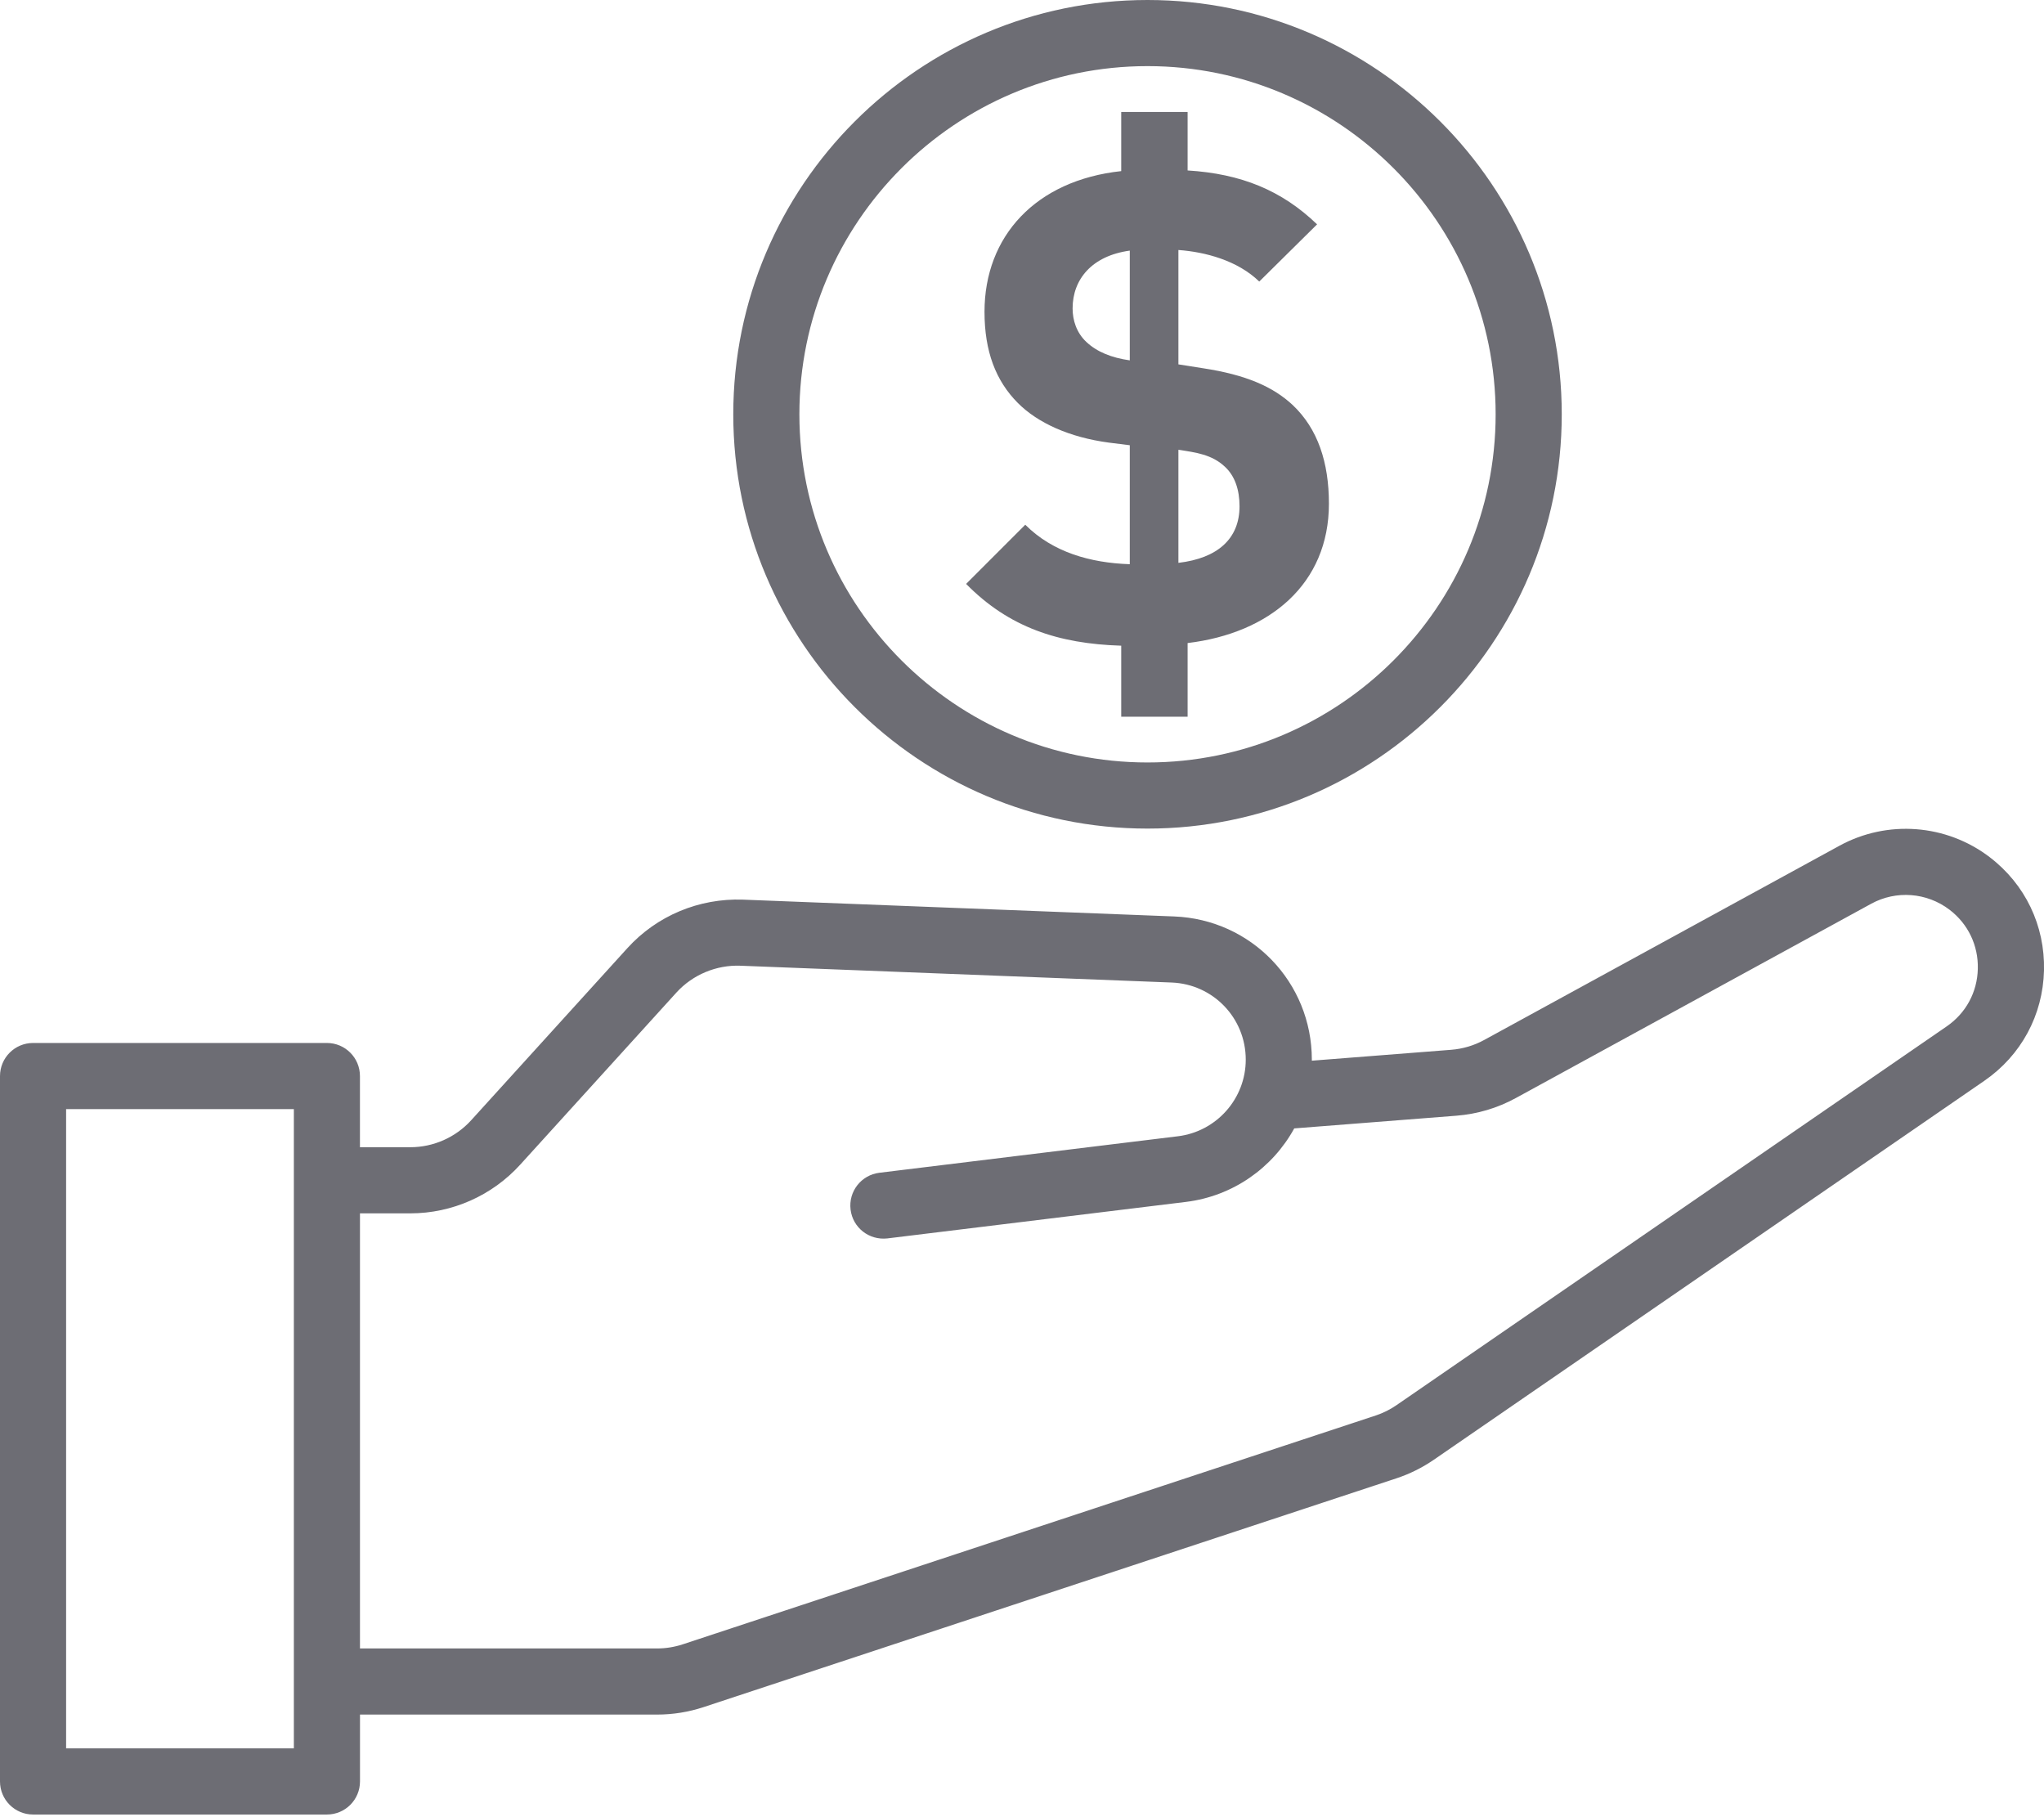
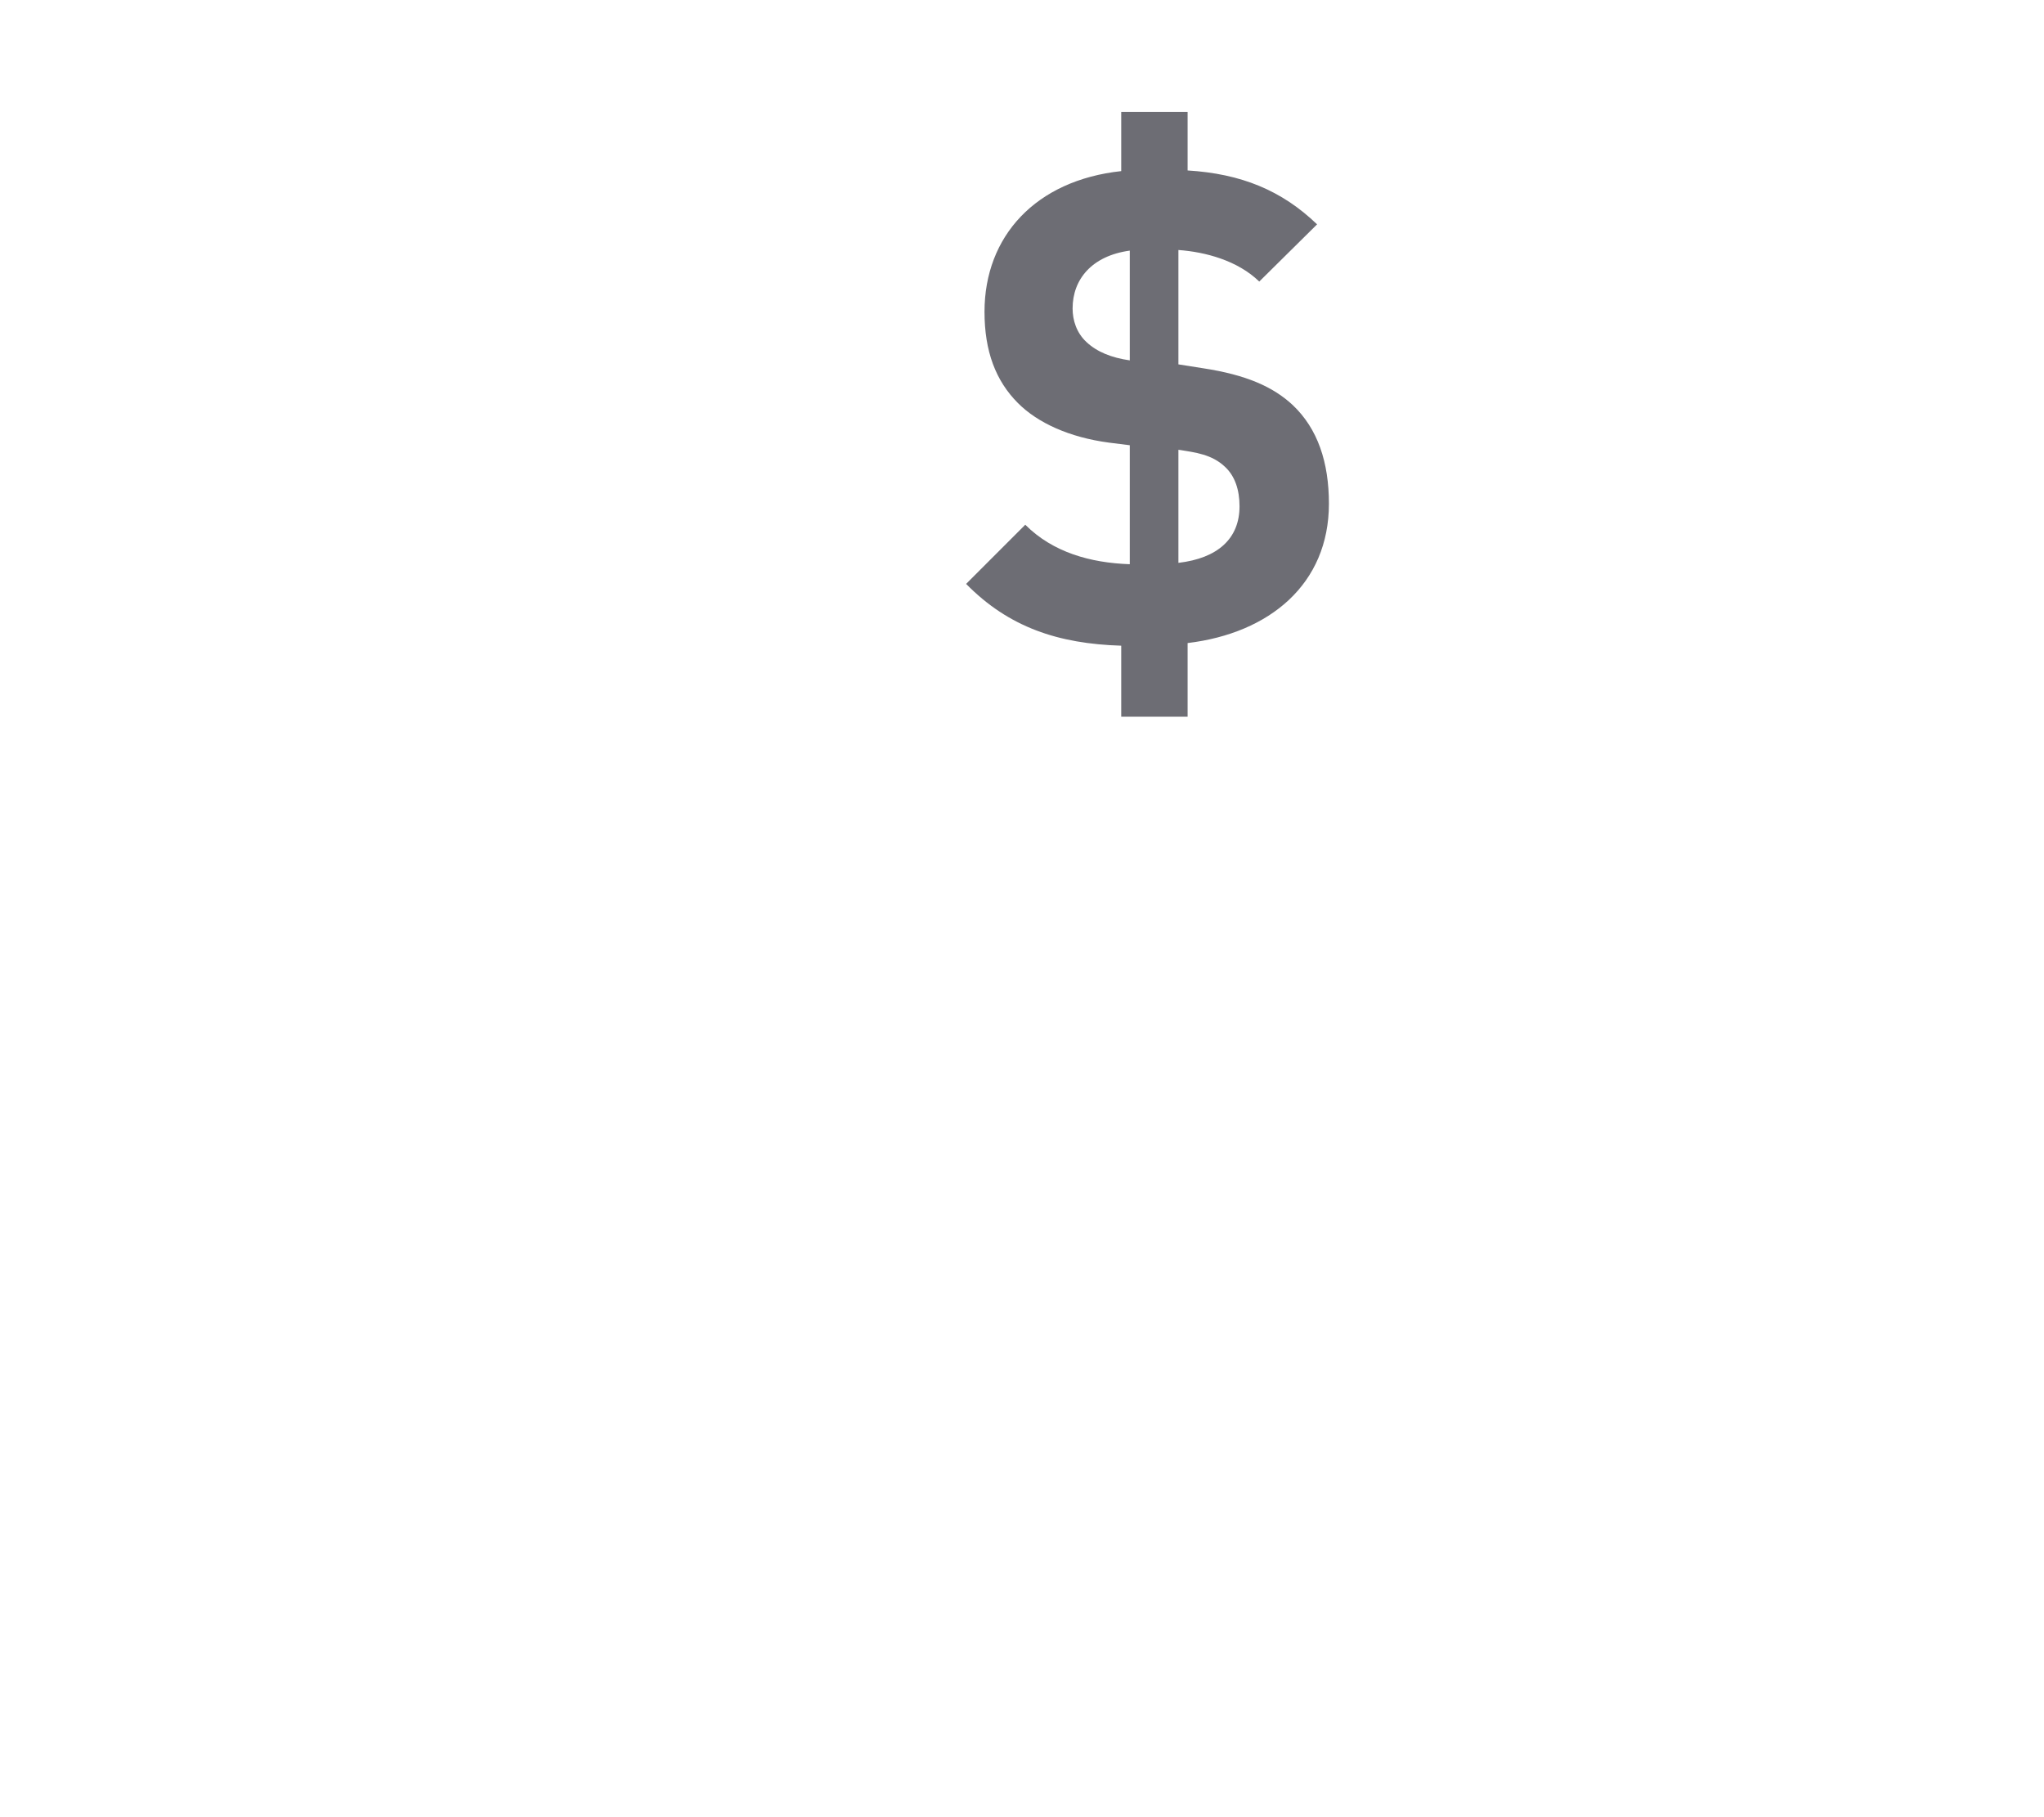
<svg xmlns="http://www.w3.org/2000/svg" width="90" height="80" viewBox="0 0 90 80" fill="none">
-   <path d="M87.606 37.734C85.698 36.278 83.103 36.081 80.995 37.232L65.351 45.784C64.903 46.029 64.414 46.175 63.9 46.216L57.762 46.696C57.762 46.681 57.762 46.665 57.762 46.65C57.762 43.247 55.099 40.478 51.699 40.346L32.712 39.606C30.783 39.539 28.926 40.308 27.625 41.741L20.746 49.319C20.061 50.073 19.085 50.505 18.069 50.505H15.849V47.372C15.849 46.568 15.198 45.916 14.393 45.916H1.456C0.651 45.917 0 46.569 0 47.373V78.427C0 79.231 0.651 79.883 1.456 79.883H14.395C15.199 79.883 15.851 79.231 15.851 78.427V75.483H28.931C29.627 75.483 30.315 75.373 30.977 75.155L61.486 65.082C62.074 64.888 62.63 64.611 63.141 64.259L87.366 47.586C88.992 46.467 89.952 44.695 90 42.722C90.046 40.749 89.175 38.93 87.606 37.734ZM12.939 76.971H2.911V48.828H12.939V51.961V74.027V76.971ZM85.714 45.187L61.488 61.862C61.205 62.057 60.897 62.21 60.572 62.317L30.064 72.39C29.697 72.51 29.315 72.572 28.929 72.572H15.85V53.417H18.07C19.906 53.417 21.667 52.637 22.903 51.276L29.782 43.698C30.503 42.905 31.546 42.476 32.6 42.515L51.587 43.255C53.418 43.326 54.852 44.818 54.852 46.65C54.852 48.364 53.568 49.814 51.867 50.023L38.72 51.63C37.922 51.728 37.354 52.453 37.452 53.251C37.549 54.049 38.268 54.611 39.073 54.52L52.22 52.913C54.296 52.658 56.038 51.408 56.987 49.677L64.129 49.118C65.056 49.044 65.937 48.782 66.748 48.338L82.391 39.787C83.489 39.185 84.842 39.29 85.839 40.049C86.657 40.673 87.112 41.621 87.086 42.651C87.063 43.679 86.562 44.604 85.714 45.187Z" fill="#6D6D74" />
-   <path d="M50.526 36.478C60.583 36.478 68.766 28.296 68.766 18.239C68.766 8.182 60.583 0 50.526 0C40.469 0 32.287 8.182 32.287 18.239C32.287 28.296 40.469 36.478 50.526 36.478ZM50.526 2.911C58.978 2.911 65.855 9.787 65.855 18.239C65.855 26.691 58.978 33.567 50.526 33.567C42.074 33.567 35.198 26.691 35.198 18.239C35.198 9.787 42.074 2.911 50.526 2.911Z" fill="#6D6D74" />
-   <path d="M45.144 23.101L42.539 25.706C44.42 27.616 46.591 28.34 49.369 28.426V31.552H52.292V28.31C55.909 27.876 58.514 25.706 58.514 22.175C58.514 20.352 58.022 18.876 56.922 17.834C56.053 17.024 54.867 16.503 52.986 16.214L51.887 16.041V11.006C53.074 11.092 54.492 11.468 55.447 12.395L57.993 9.877C56.43 8.373 54.636 7.648 52.292 7.504V4.929H49.369V7.533C45.606 7.938 43.349 10.398 43.349 13.726C43.349 15.462 43.841 16.765 44.825 17.749C45.694 18.617 47.083 19.253 48.82 19.485L49.746 19.601V24.839C48.008 24.779 46.359 24.316 45.144 23.101ZM51.887 19.801C52.64 19.917 53.363 20.004 53.941 20.554C54.376 20.959 54.578 21.566 54.578 22.29C54.578 23.708 53.623 24.576 51.887 24.779V19.801ZM47.835 15.055C47.401 14.65 47.228 14.1 47.228 13.579C47.228 12.305 48.067 11.264 49.746 11.033V15.865C48.935 15.749 48.298 15.49 47.835 15.055Z" fill="#6D6D74" />
+   <path d="M45.144 23.101L42.539 25.706C44.42 27.616 46.591 28.34 49.369 28.426V31.552H52.292V28.31C55.909 27.876 58.514 25.706 58.514 22.175C58.514 20.352 58.022 18.876 56.922 17.834C56.053 17.024 54.867 16.503 52.986 16.214L51.887 16.041V11.006C53.074 11.092 54.492 11.468 55.447 12.395L57.993 9.877C56.43 8.373 54.636 7.648 52.292 7.504V4.929H49.369V7.533C45.606 7.938 43.349 10.398 43.349 13.726C43.349 15.462 43.841 16.765 44.825 17.749C45.694 18.617 47.083 19.253 48.82 19.485L49.746 19.601V24.839C48.008 24.779 46.359 24.316 45.144 23.101ZM51.887 19.801C52.64 19.917 53.363 20.004 53.941 20.554C54.376 20.959 54.578 21.566 54.578 22.29C54.578 23.708 53.623 24.576 51.887 24.779V19.801M47.835 15.055C47.401 14.65 47.228 14.1 47.228 13.579C47.228 12.305 48.067 11.264 49.746 11.033V15.865C48.935 15.749 48.298 15.49 47.835 15.055Z" fill="#6D6D74" />
</svg>